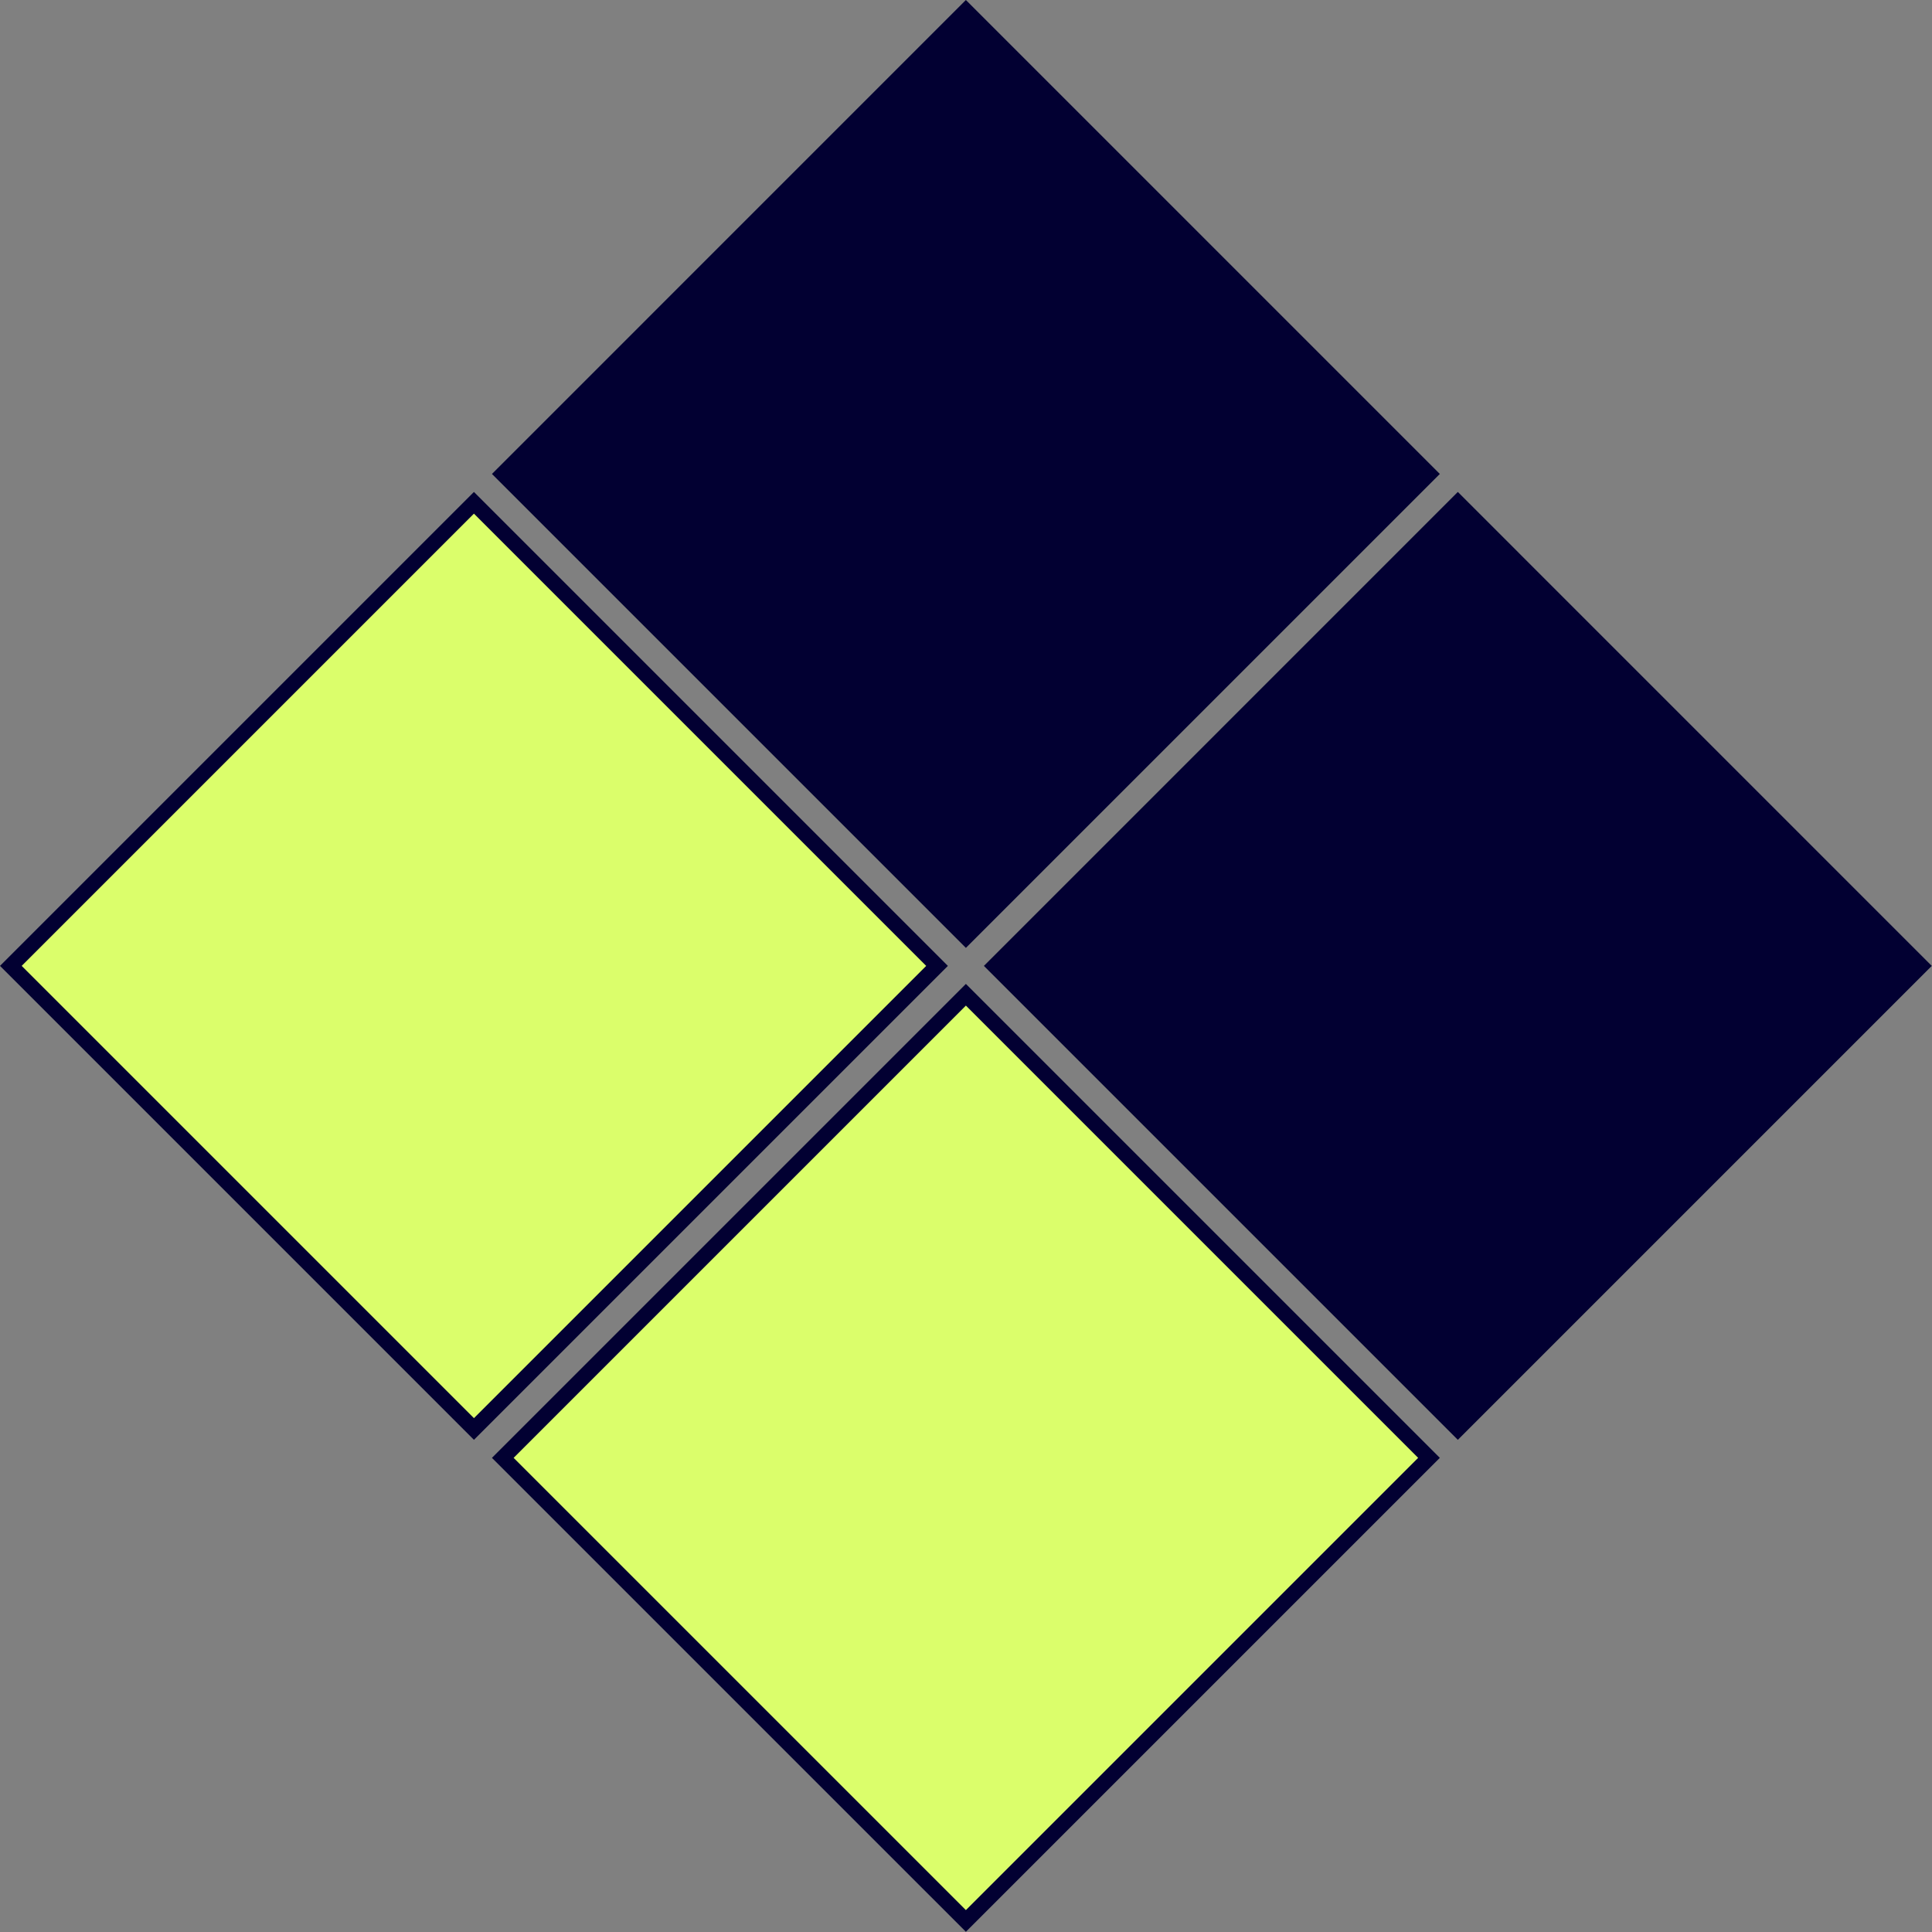
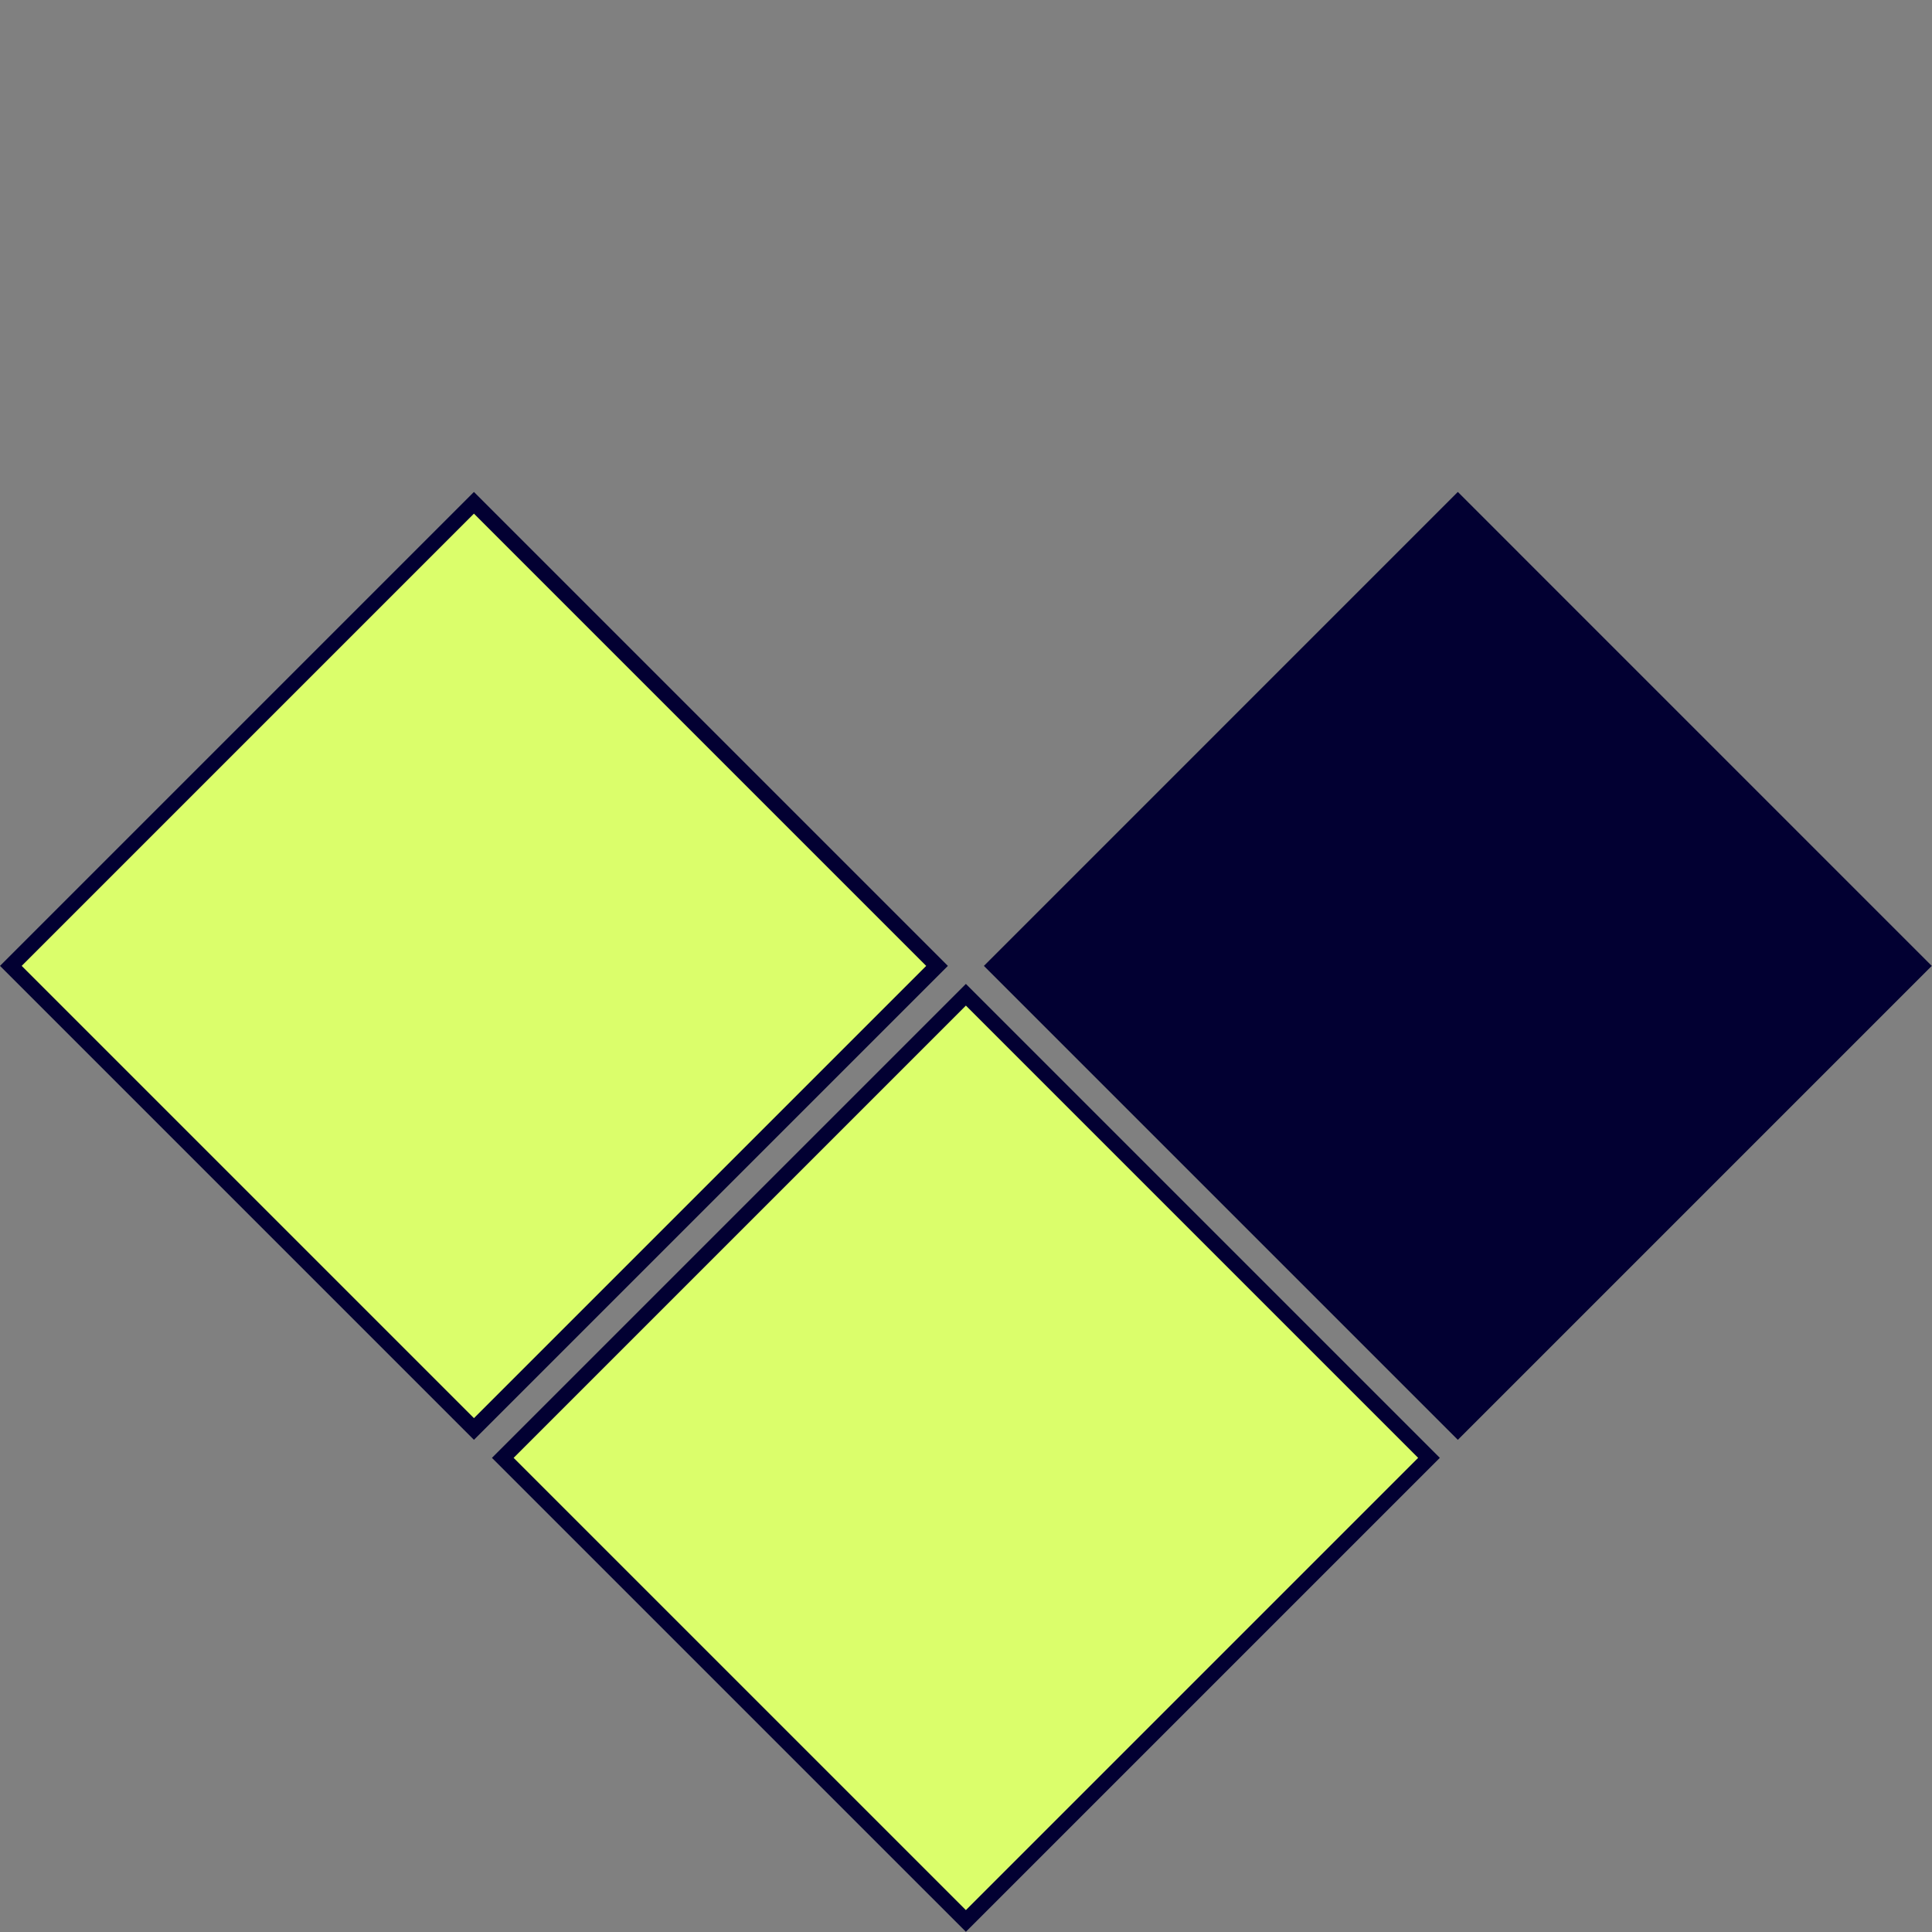
<svg xmlns="http://www.w3.org/2000/svg" fill="none" height="126" width="126">
  <rect width="100%" height="100%" fill="#808080" stroke="none" />
  <g stroke="#020032">
-     <path d="m62.993.707 30.202 30.203-30.202 30.201-30.202-30.201z" fill="#020032" />
    <path d="m30.909 32.791 30.202 30.202-30.202 30.202-30.202-30.202z" fill="#dbfe6b" />
    <path d="m95.076 32.79 30.202 30.203-30.202 30.202-30.202-30.202z" fill="#020032" />
    <path d="m62.993 64.875 30.202 30.202-30.202 30.202-30.203-30.202z" fill="#dbfe6b" />
  </g>
</svg>